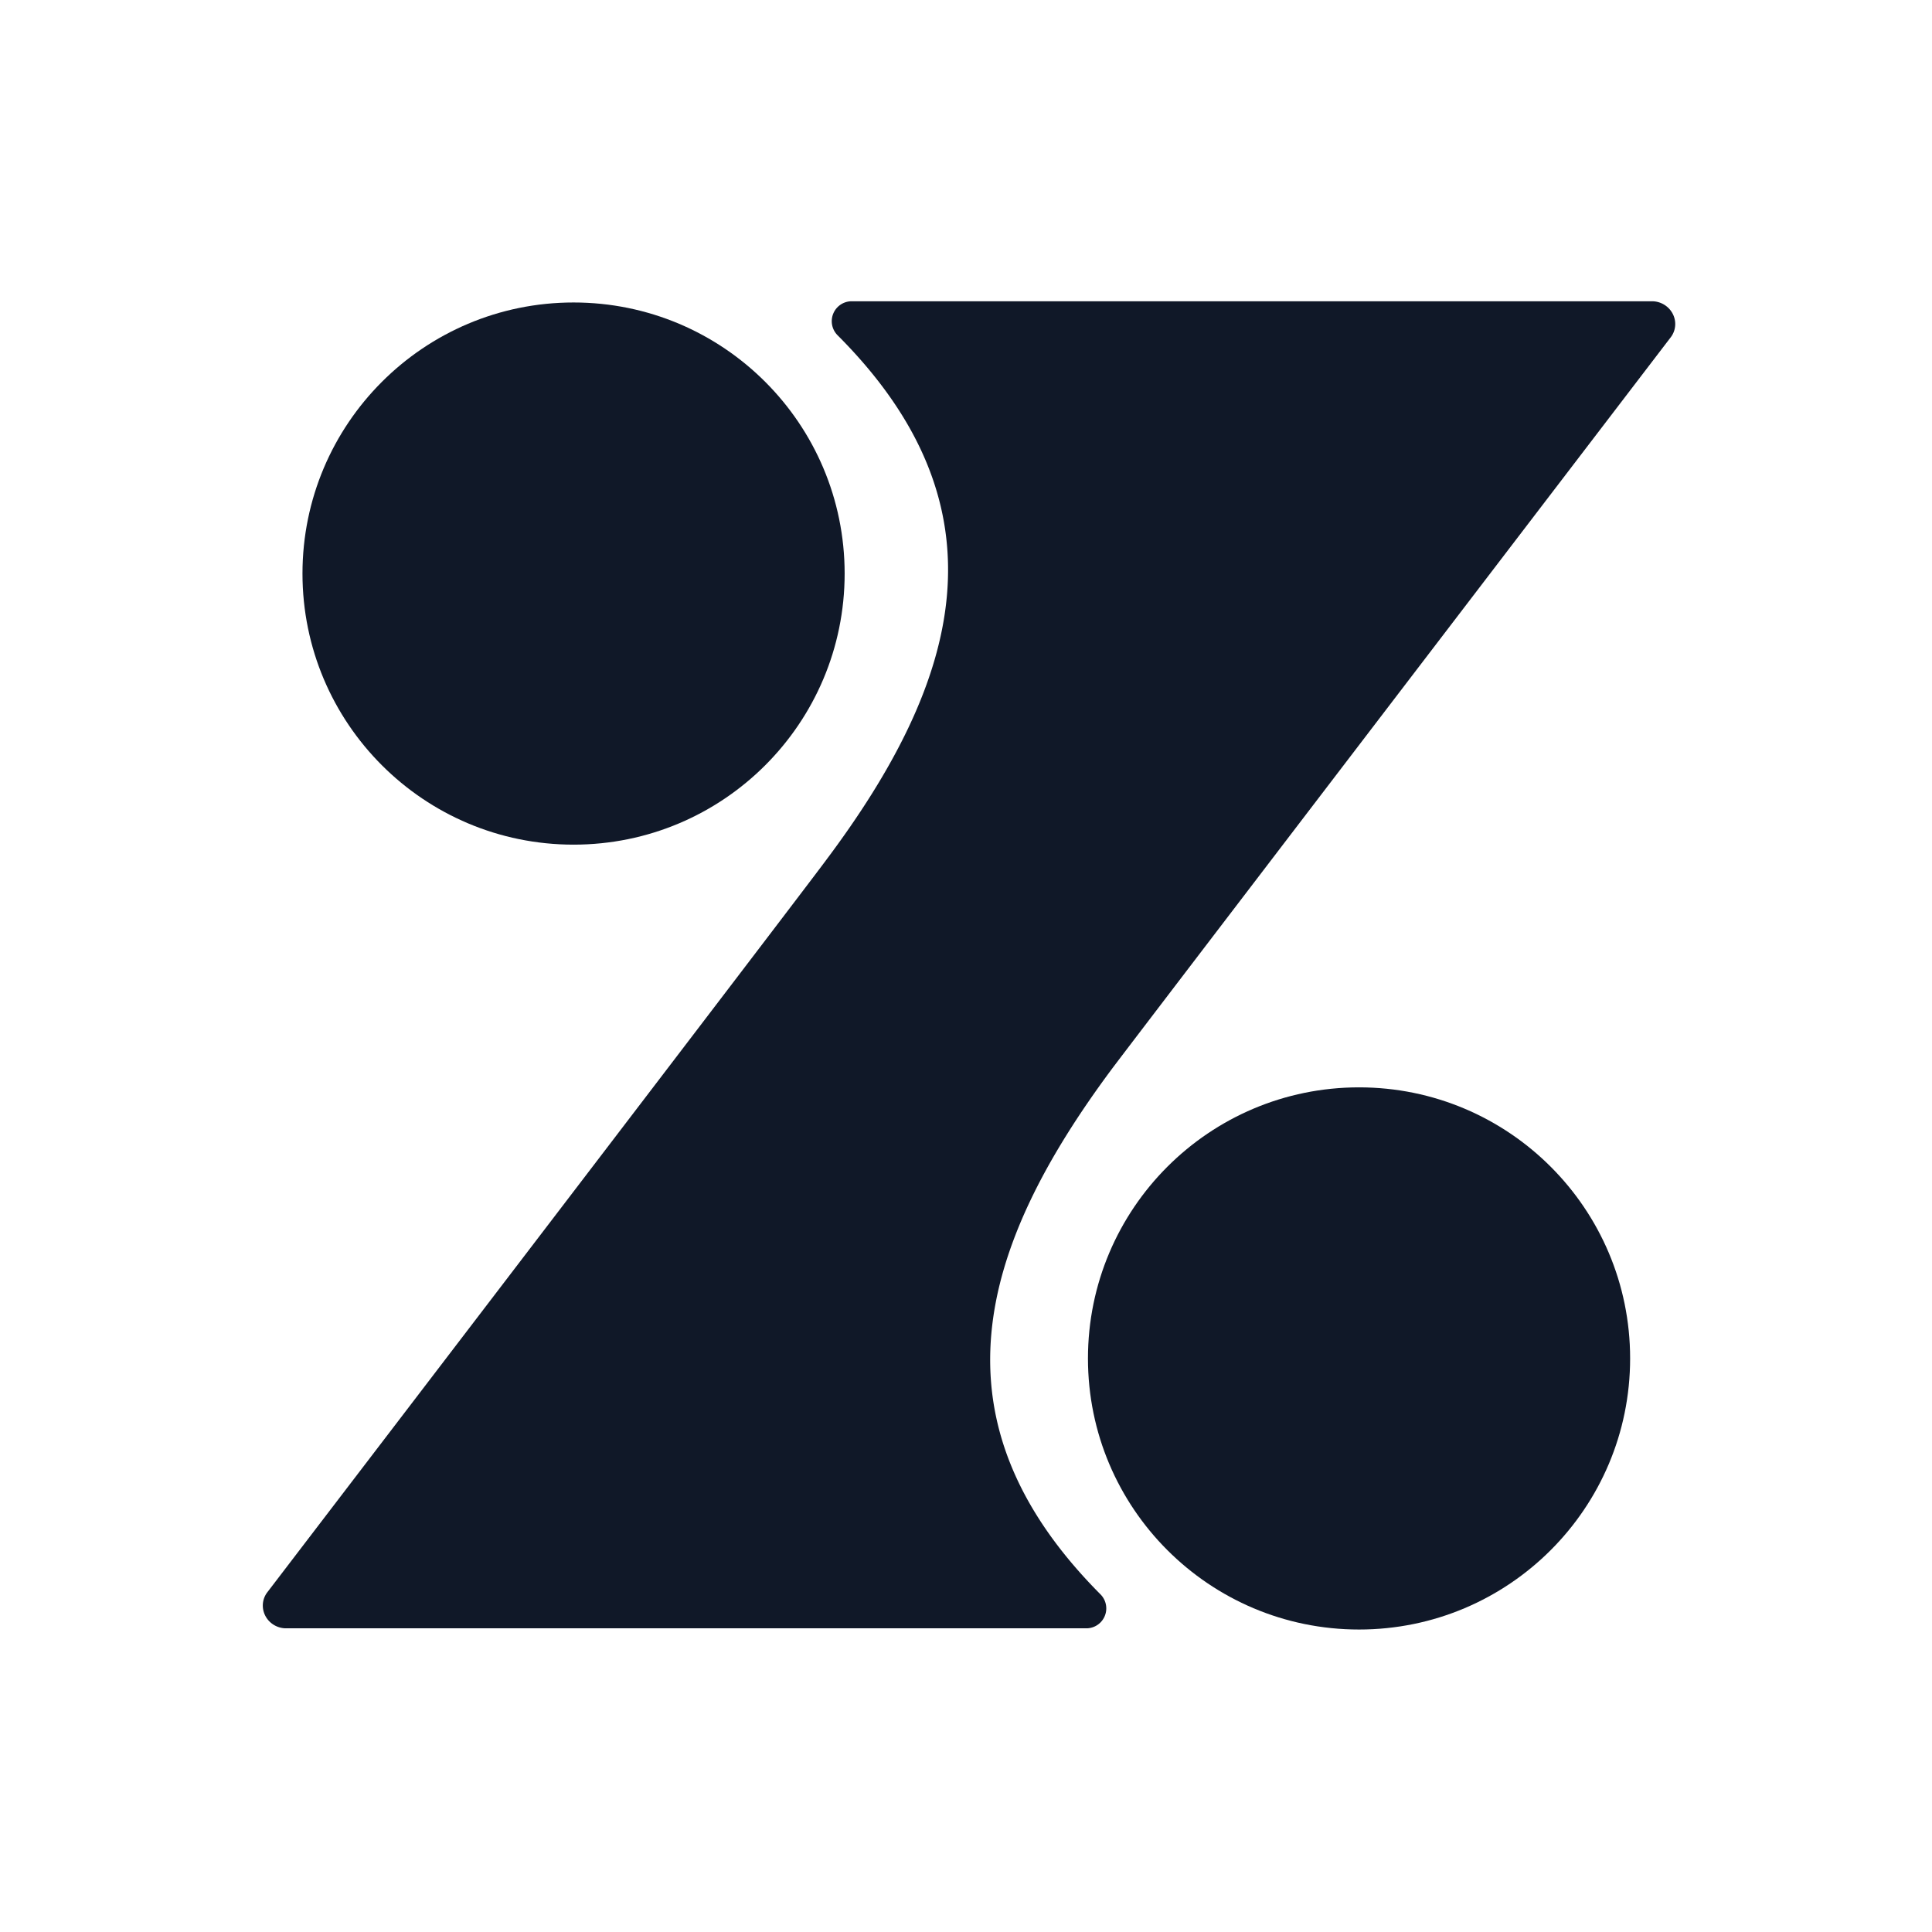
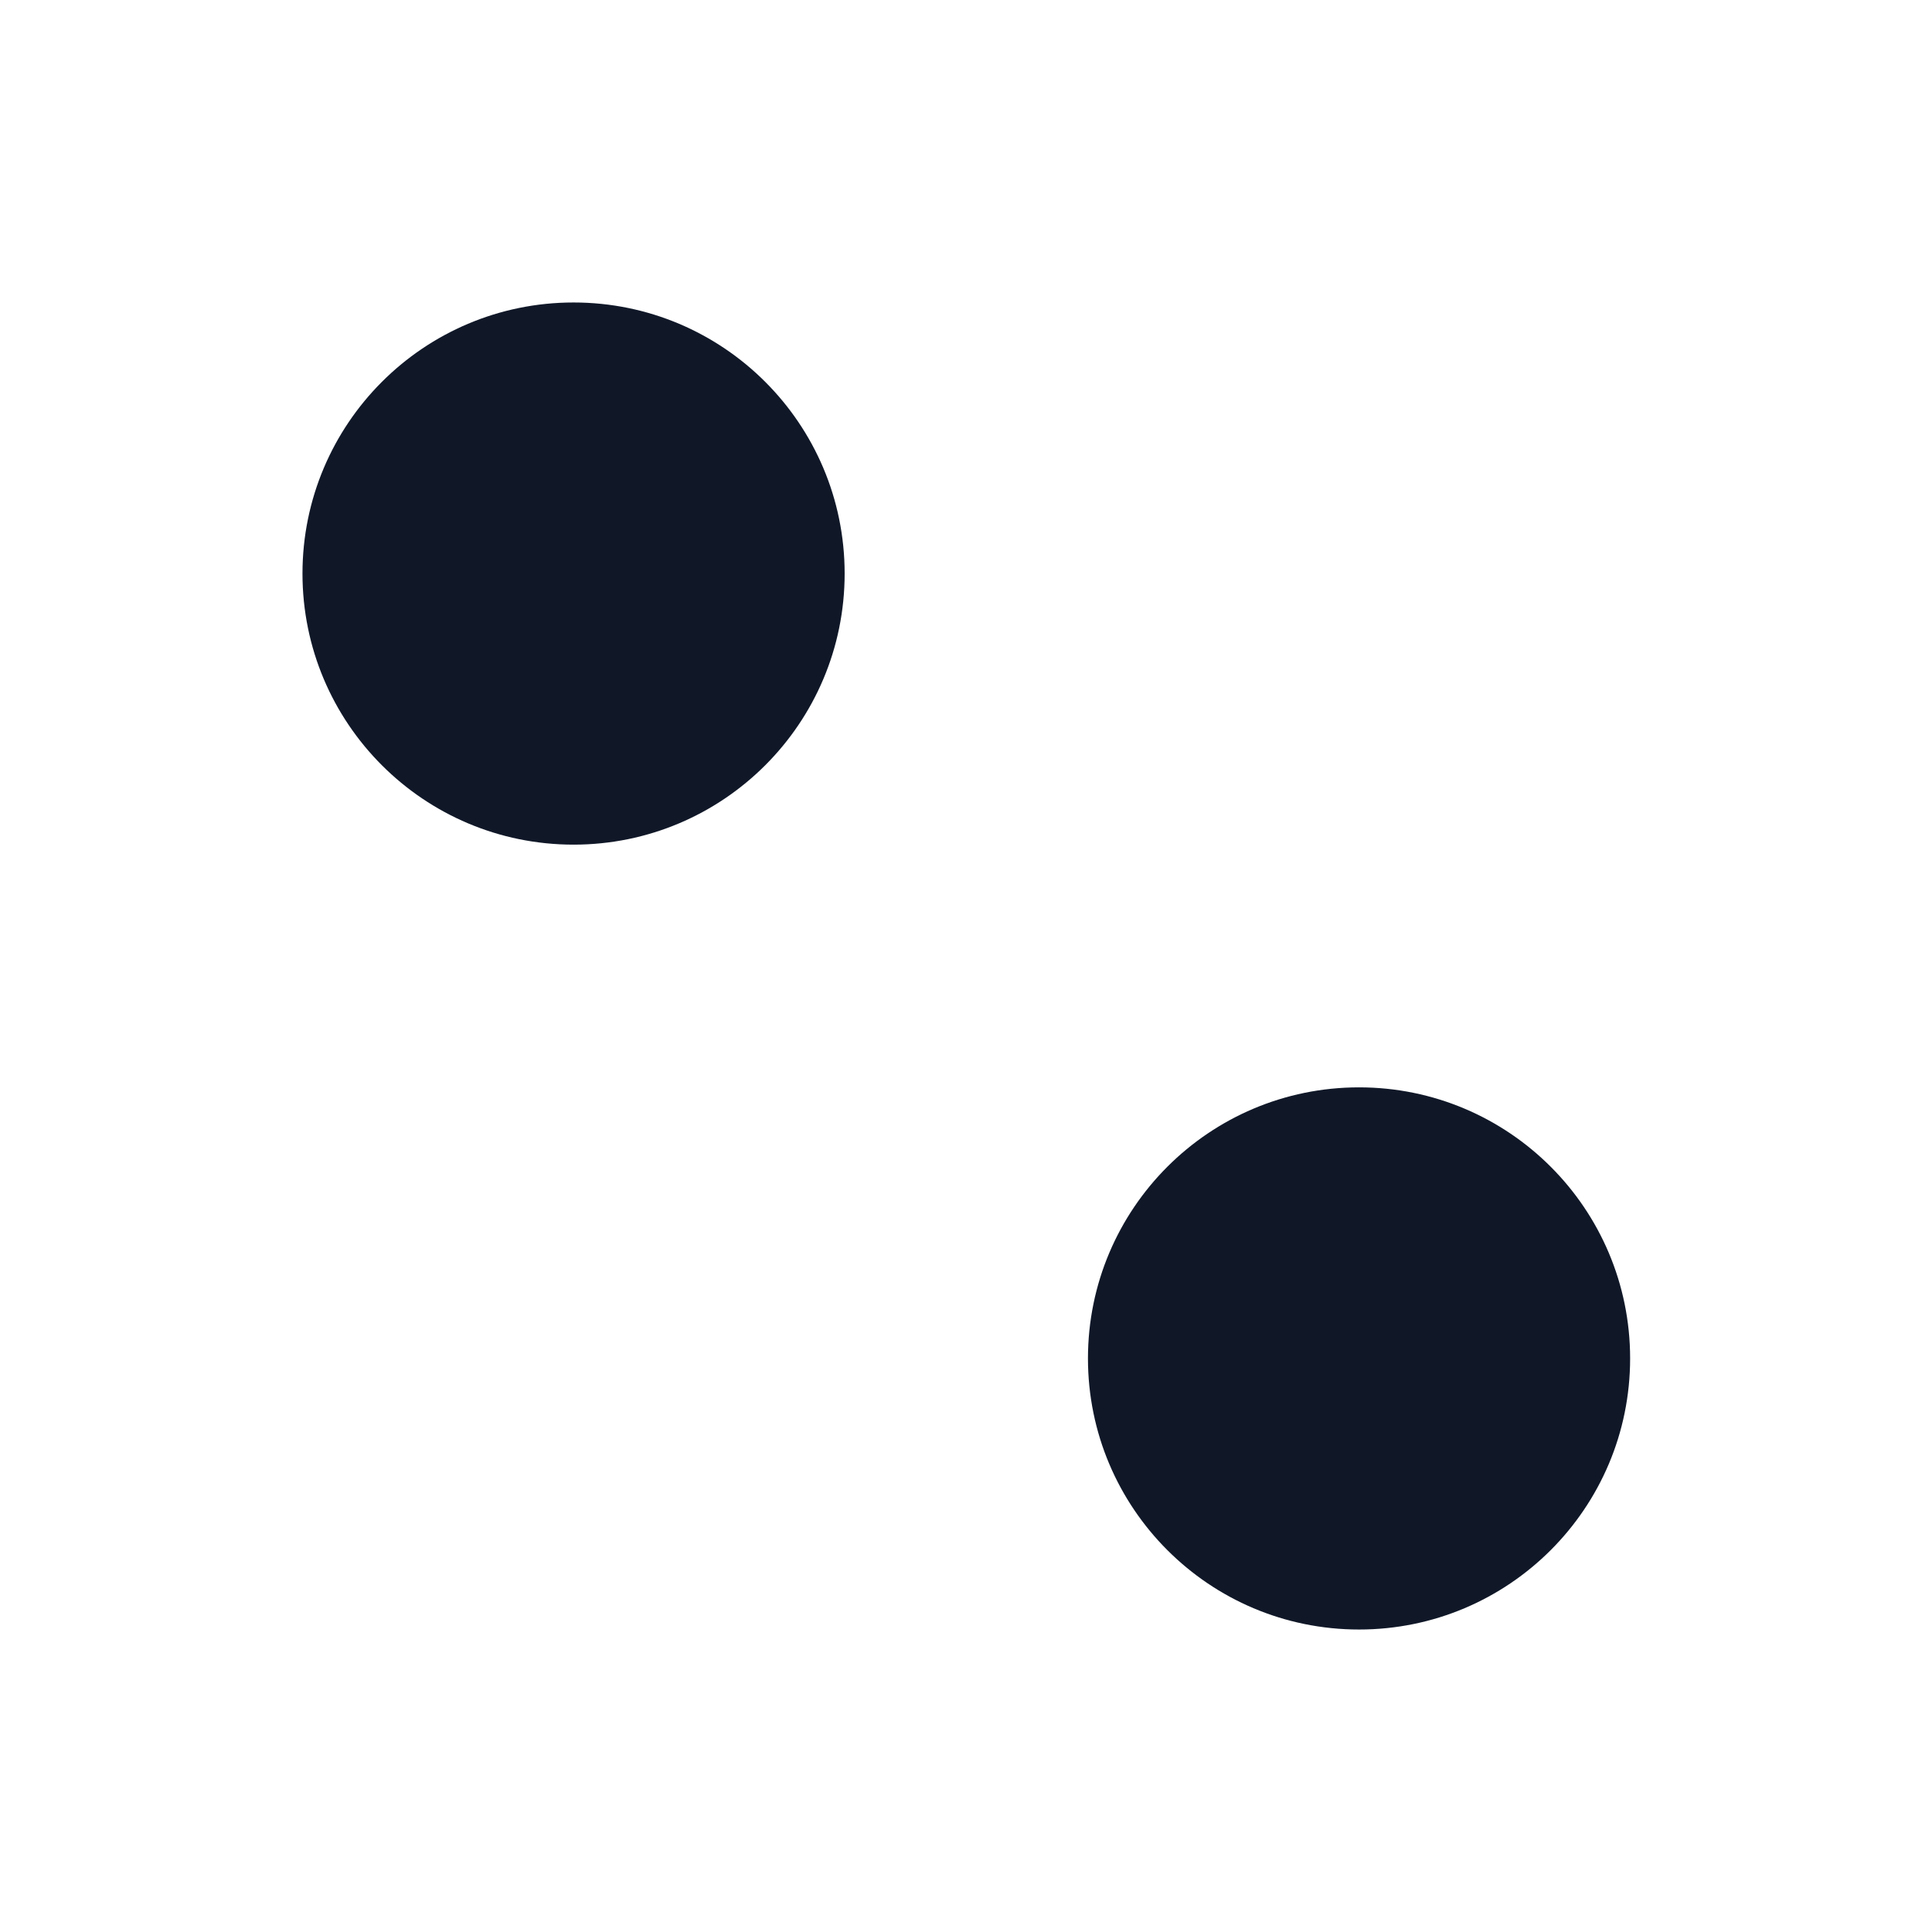
<svg xmlns="http://www.w3.org/2000/svg" version="1.1" viewBox="0.00 0.00 32.00 32.00">
  <circle fill="#101828" cx="9.50" cy="9.50" r="4.49" />
-   <path fill="#101828" d="   M 18.42 17.70   C 16.21 20.67 15.36 23.53 18.23 26.41   A 0.33 0.33 0.0 0 1 18.00 26.97   L 4.73 26.97   A 0.38 0.37 18.7 0 1 4.43 26.37   Q 13.29 14.78 13.68 14.25   C 15.90 11.29 16.74 8.42 13.87 5.55   A 0.33 0.33 0.0 0 1 14.10 4.99   L 27.37 4.99   A 0.38 0.37 18.7 0 1 27.67 5.59   Q 18.81 17.18 18.42 17.70   Z" />
  <circle fill="#101828" cx="22.51" cy="22.50" r="4.49" />
</svg>